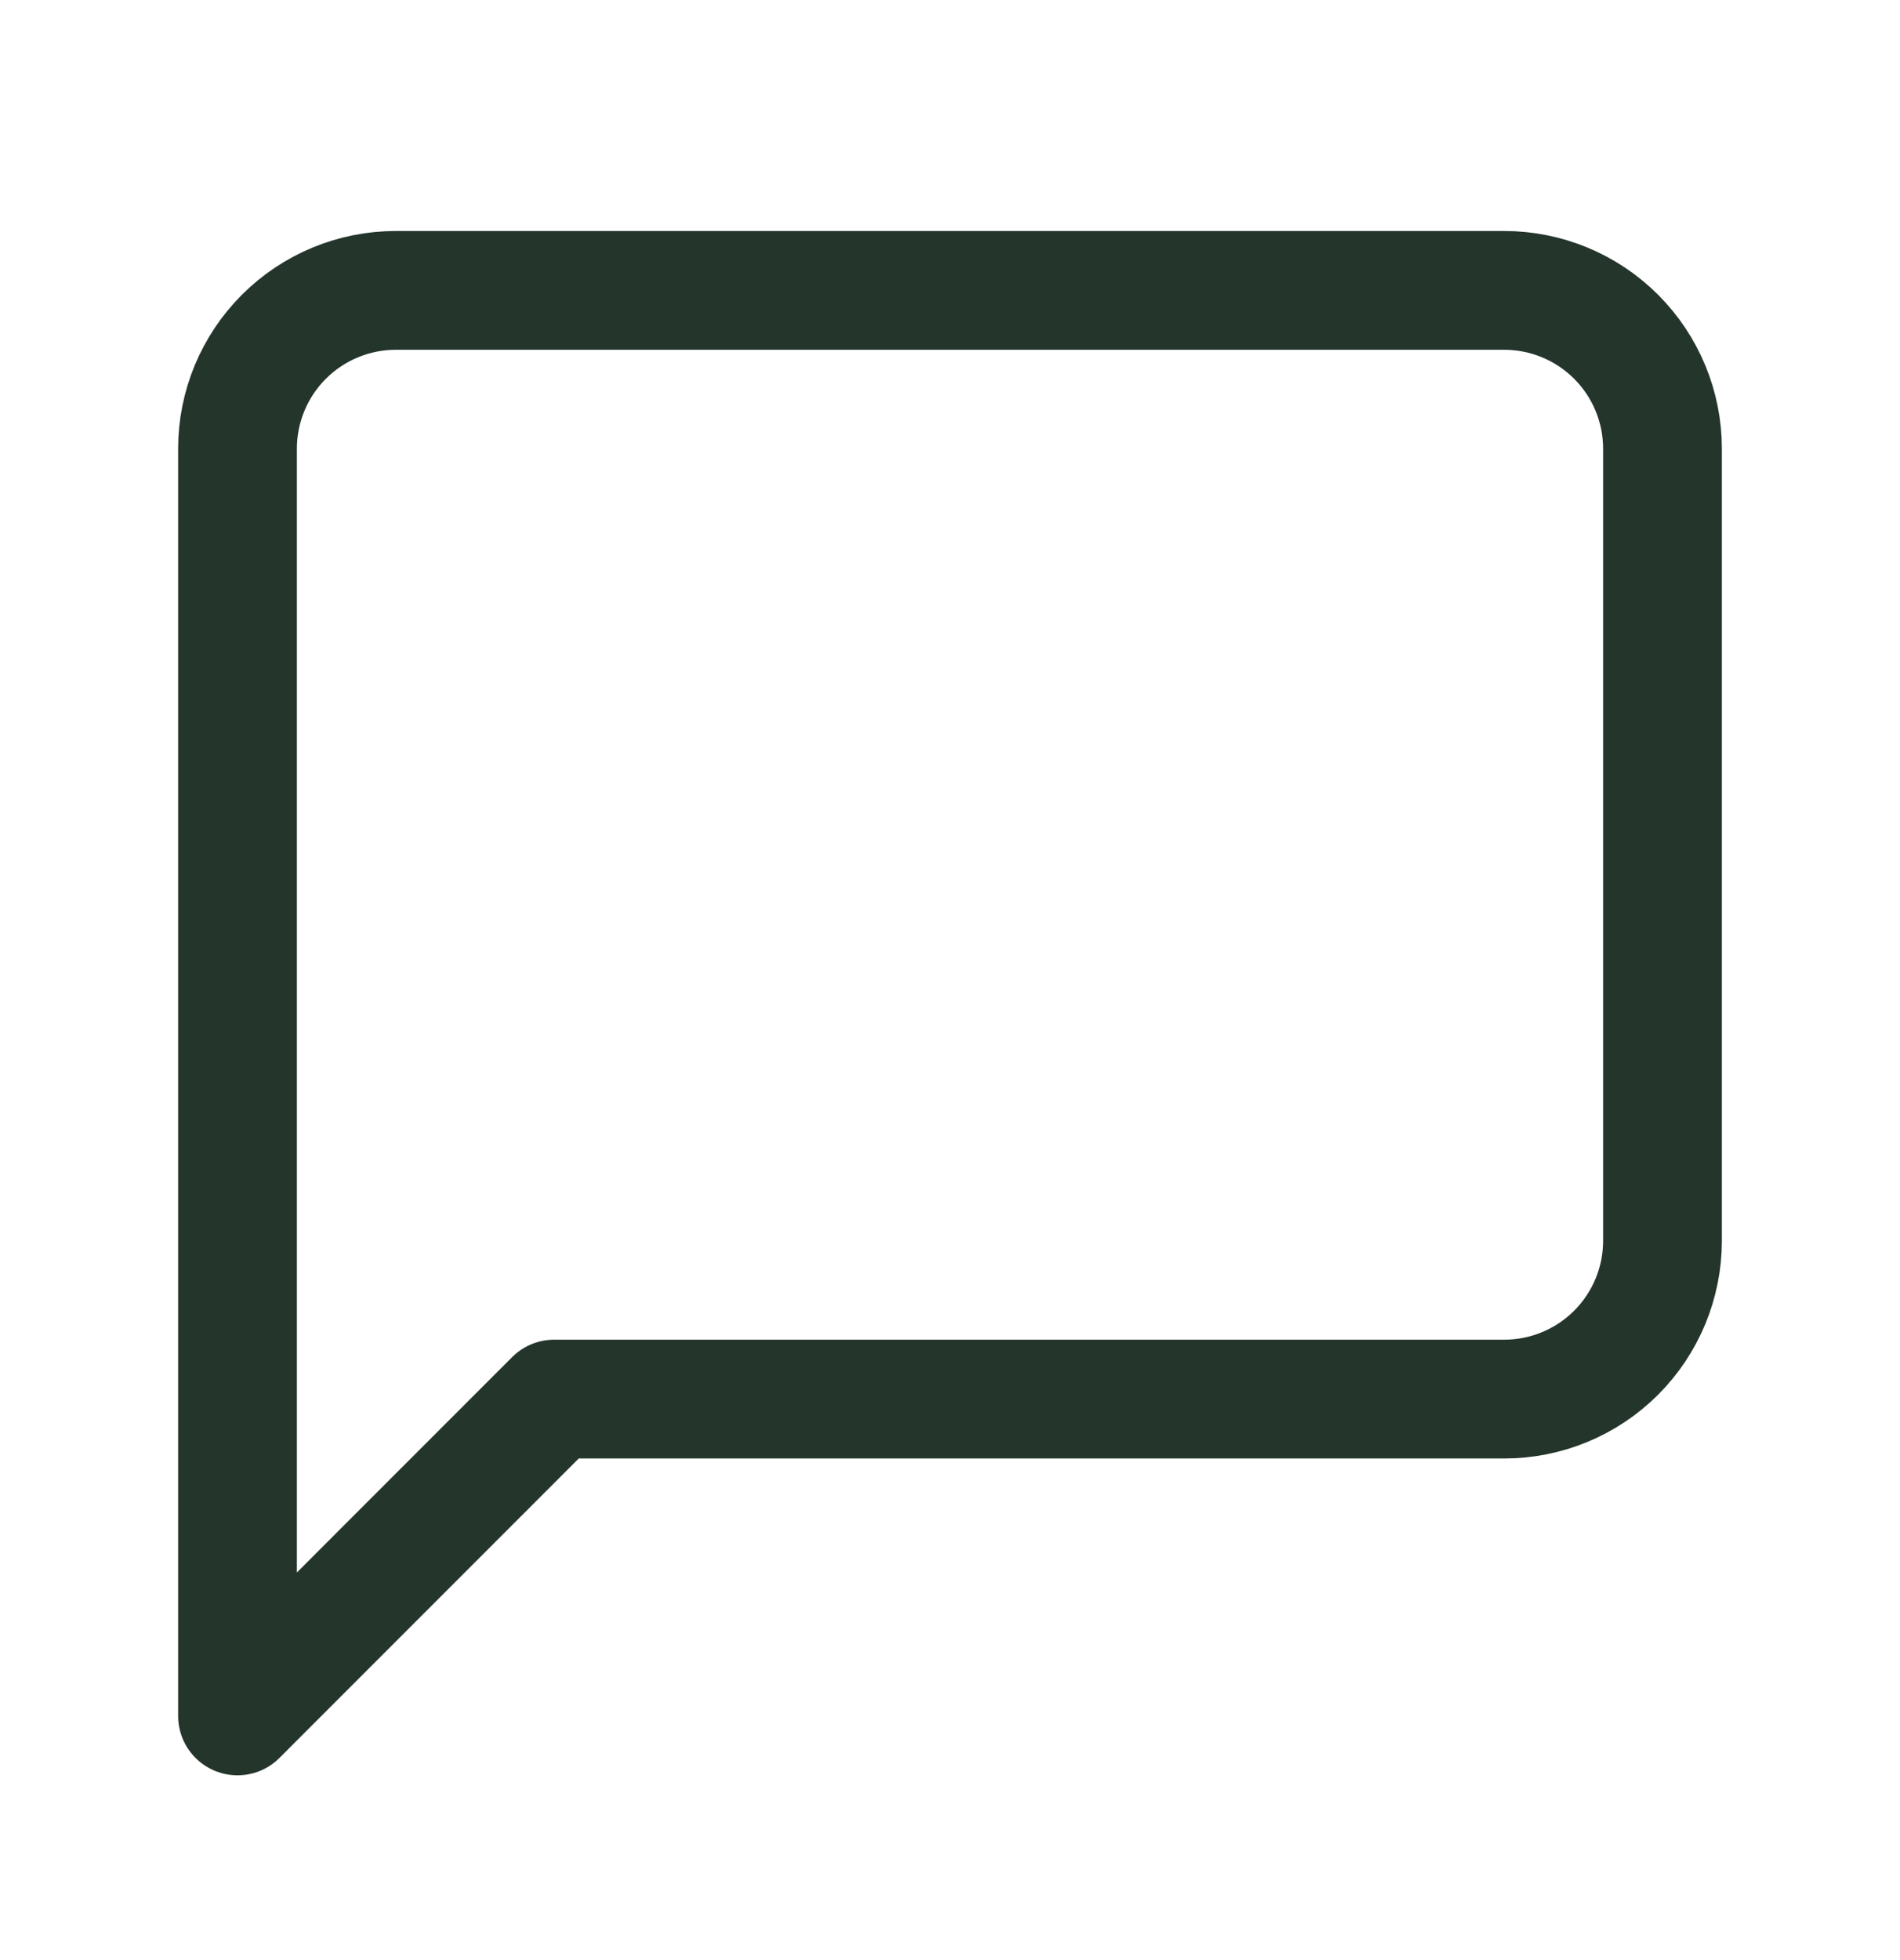
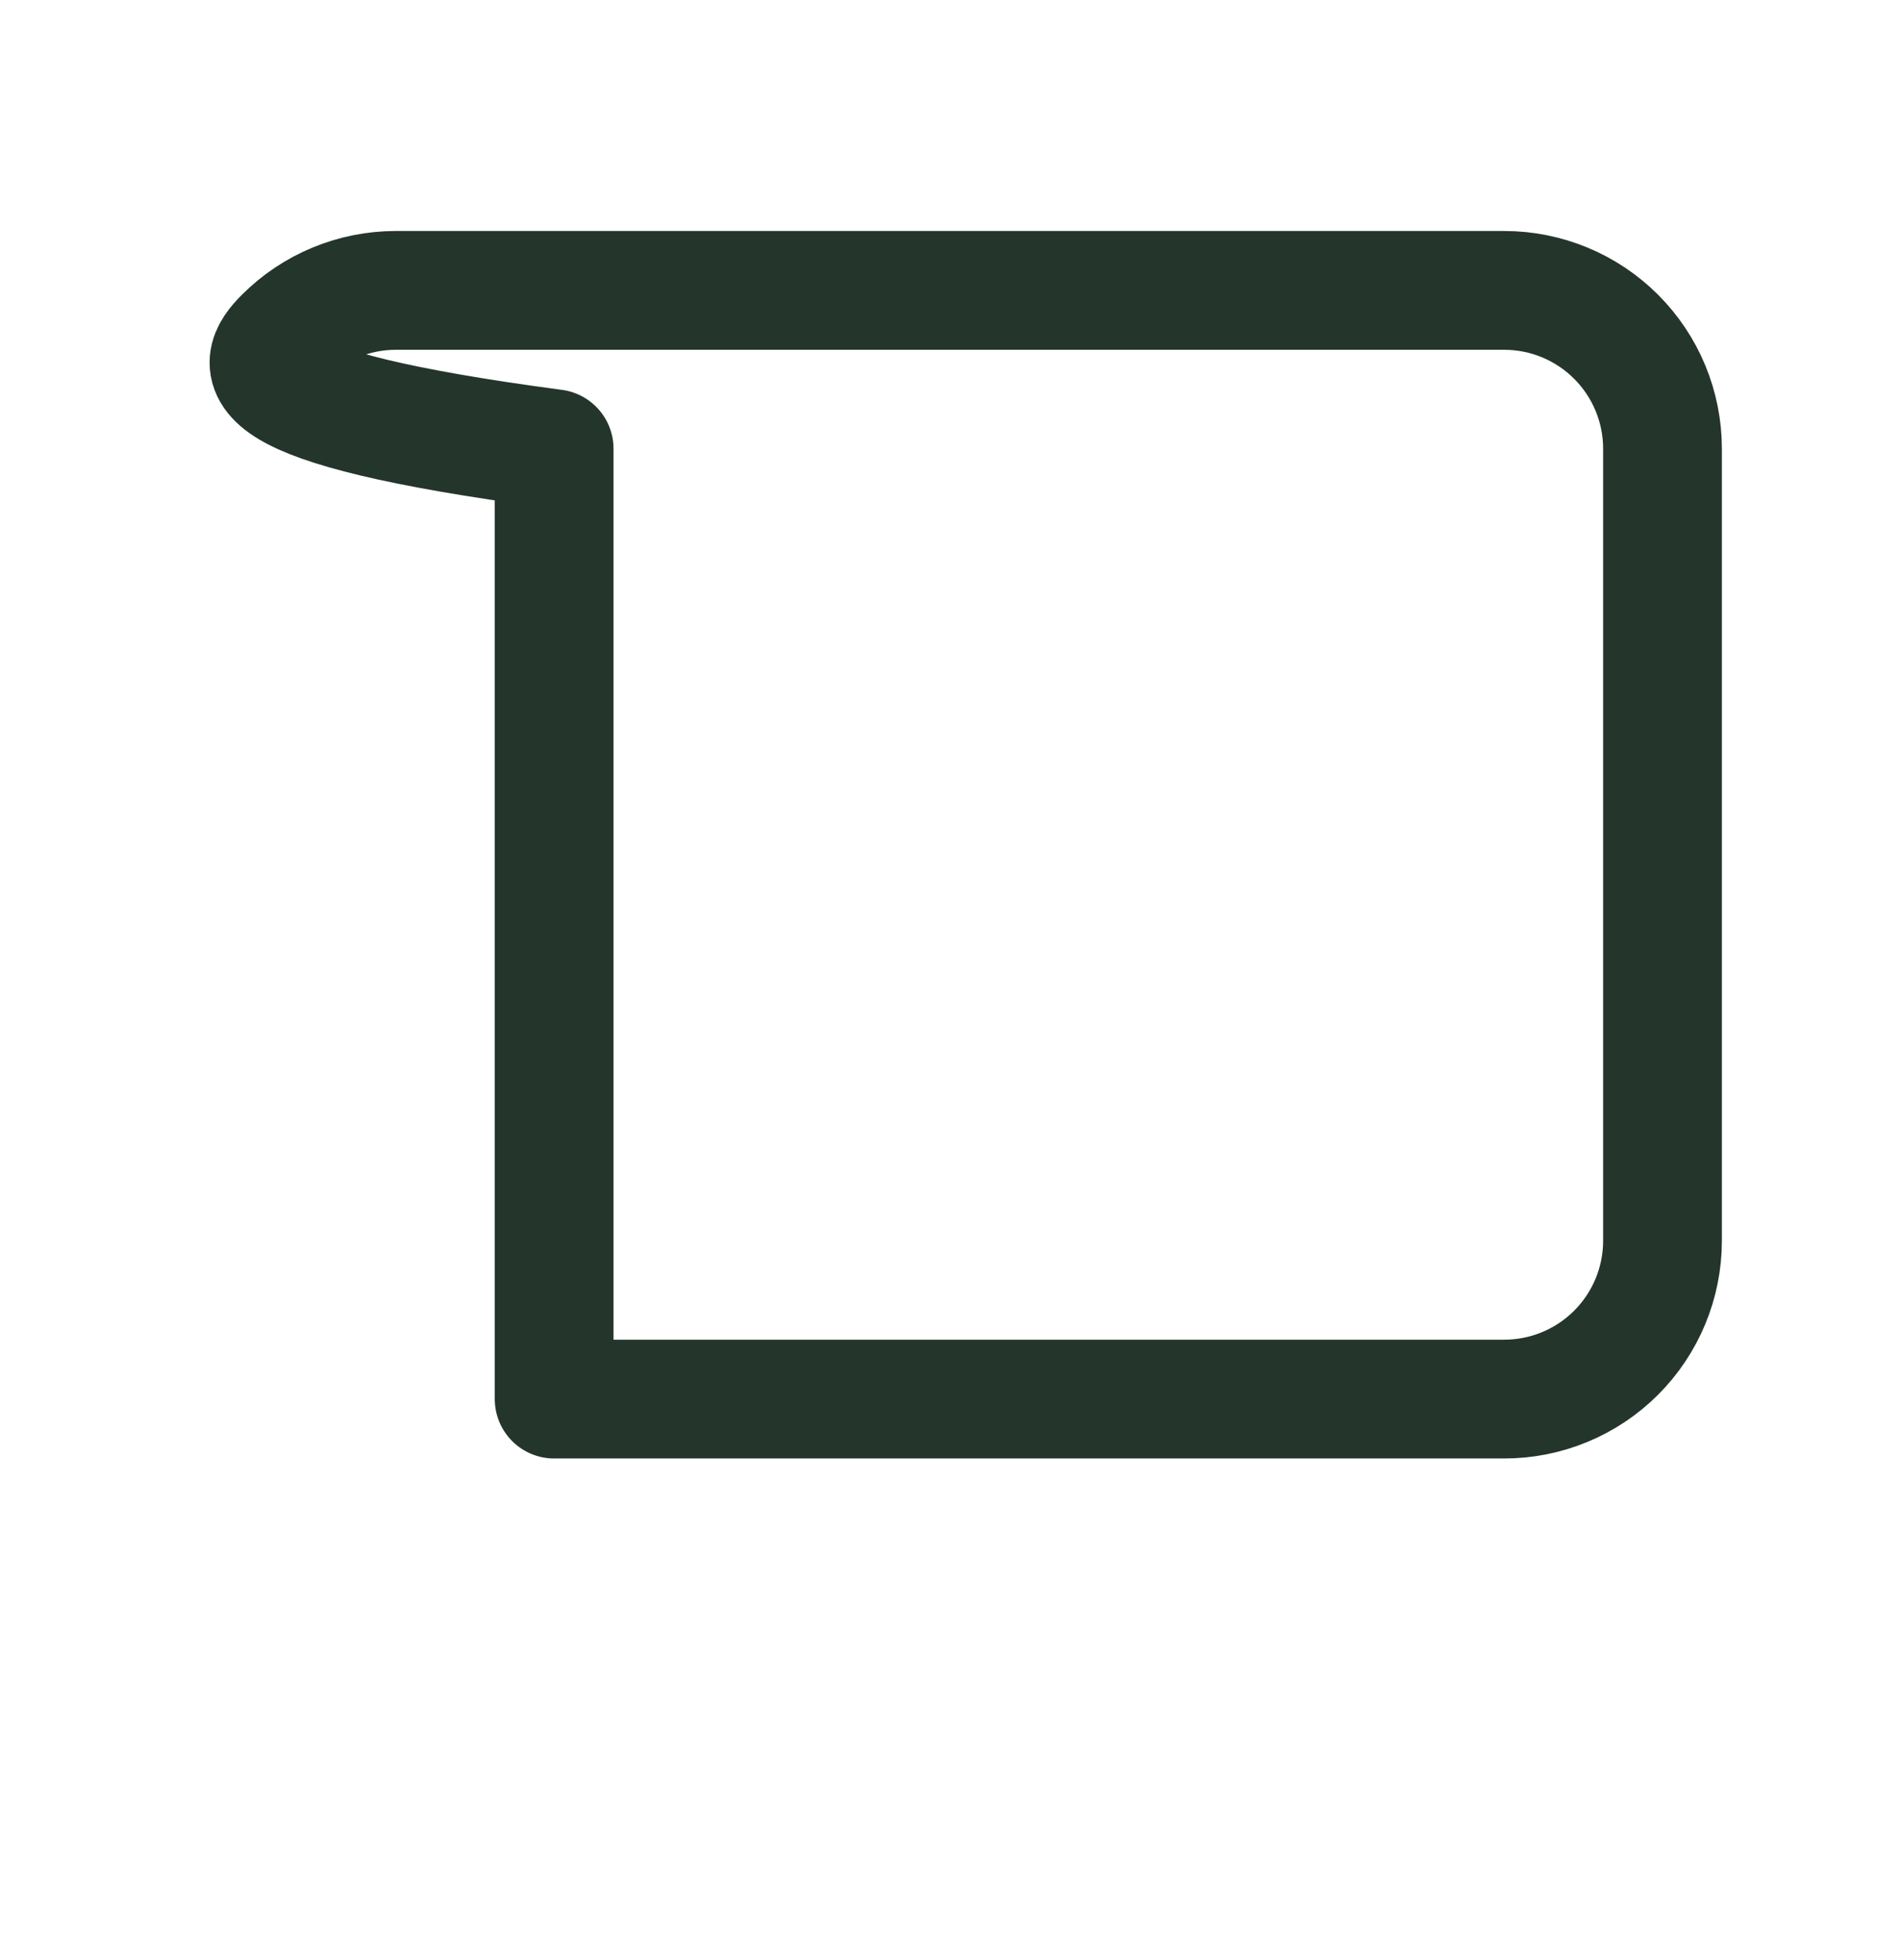
<svg xmlns="http://www.w3.org/2000/svg" width="32" height="33" viewBox="0 0 32 33" fill="none">
  <g id="message-square">
-     <path id="Vector" d="M28 20.889C28 21.596 27.719 22.274 27.219 22.774C26.719 23.274 26.041 23.555 25.333 23.555H9.333L4 28.889V7.555C4 6.848 4.281 6.17 4.781 5.67C5.281 5.17 5.959 4.889 6.667 4.889H25.333C26.041 4.889 26.719 5.17 27.219 5.67C27.719 6.17 28 6.848 28 7.555V20.889Z" stroke="#24352C" stroke-width="2" stroke-linecap="round" stroke-linejoin="round" />
+     <path id="Vector" d="M28 20.889C28 21.596 27.719 22.274 27.219 22.774C26.719 23.274 26.041 23.555 25.333 23.555H9.333V7.555C4 6.848 4.281 6.17 4.781 5.67C5.281 5.17 5.959 4.889 6.667 4.889H25.333C26.041 4.889 26.719 5.17 27.219 5.67C27.719 6.17 28 6.848 28 7.555V20.889Z" stroke="#24352C" stroke-width="2" stroke-linecap="round" stroke-linejoin="round" />
  </g>
</svg>